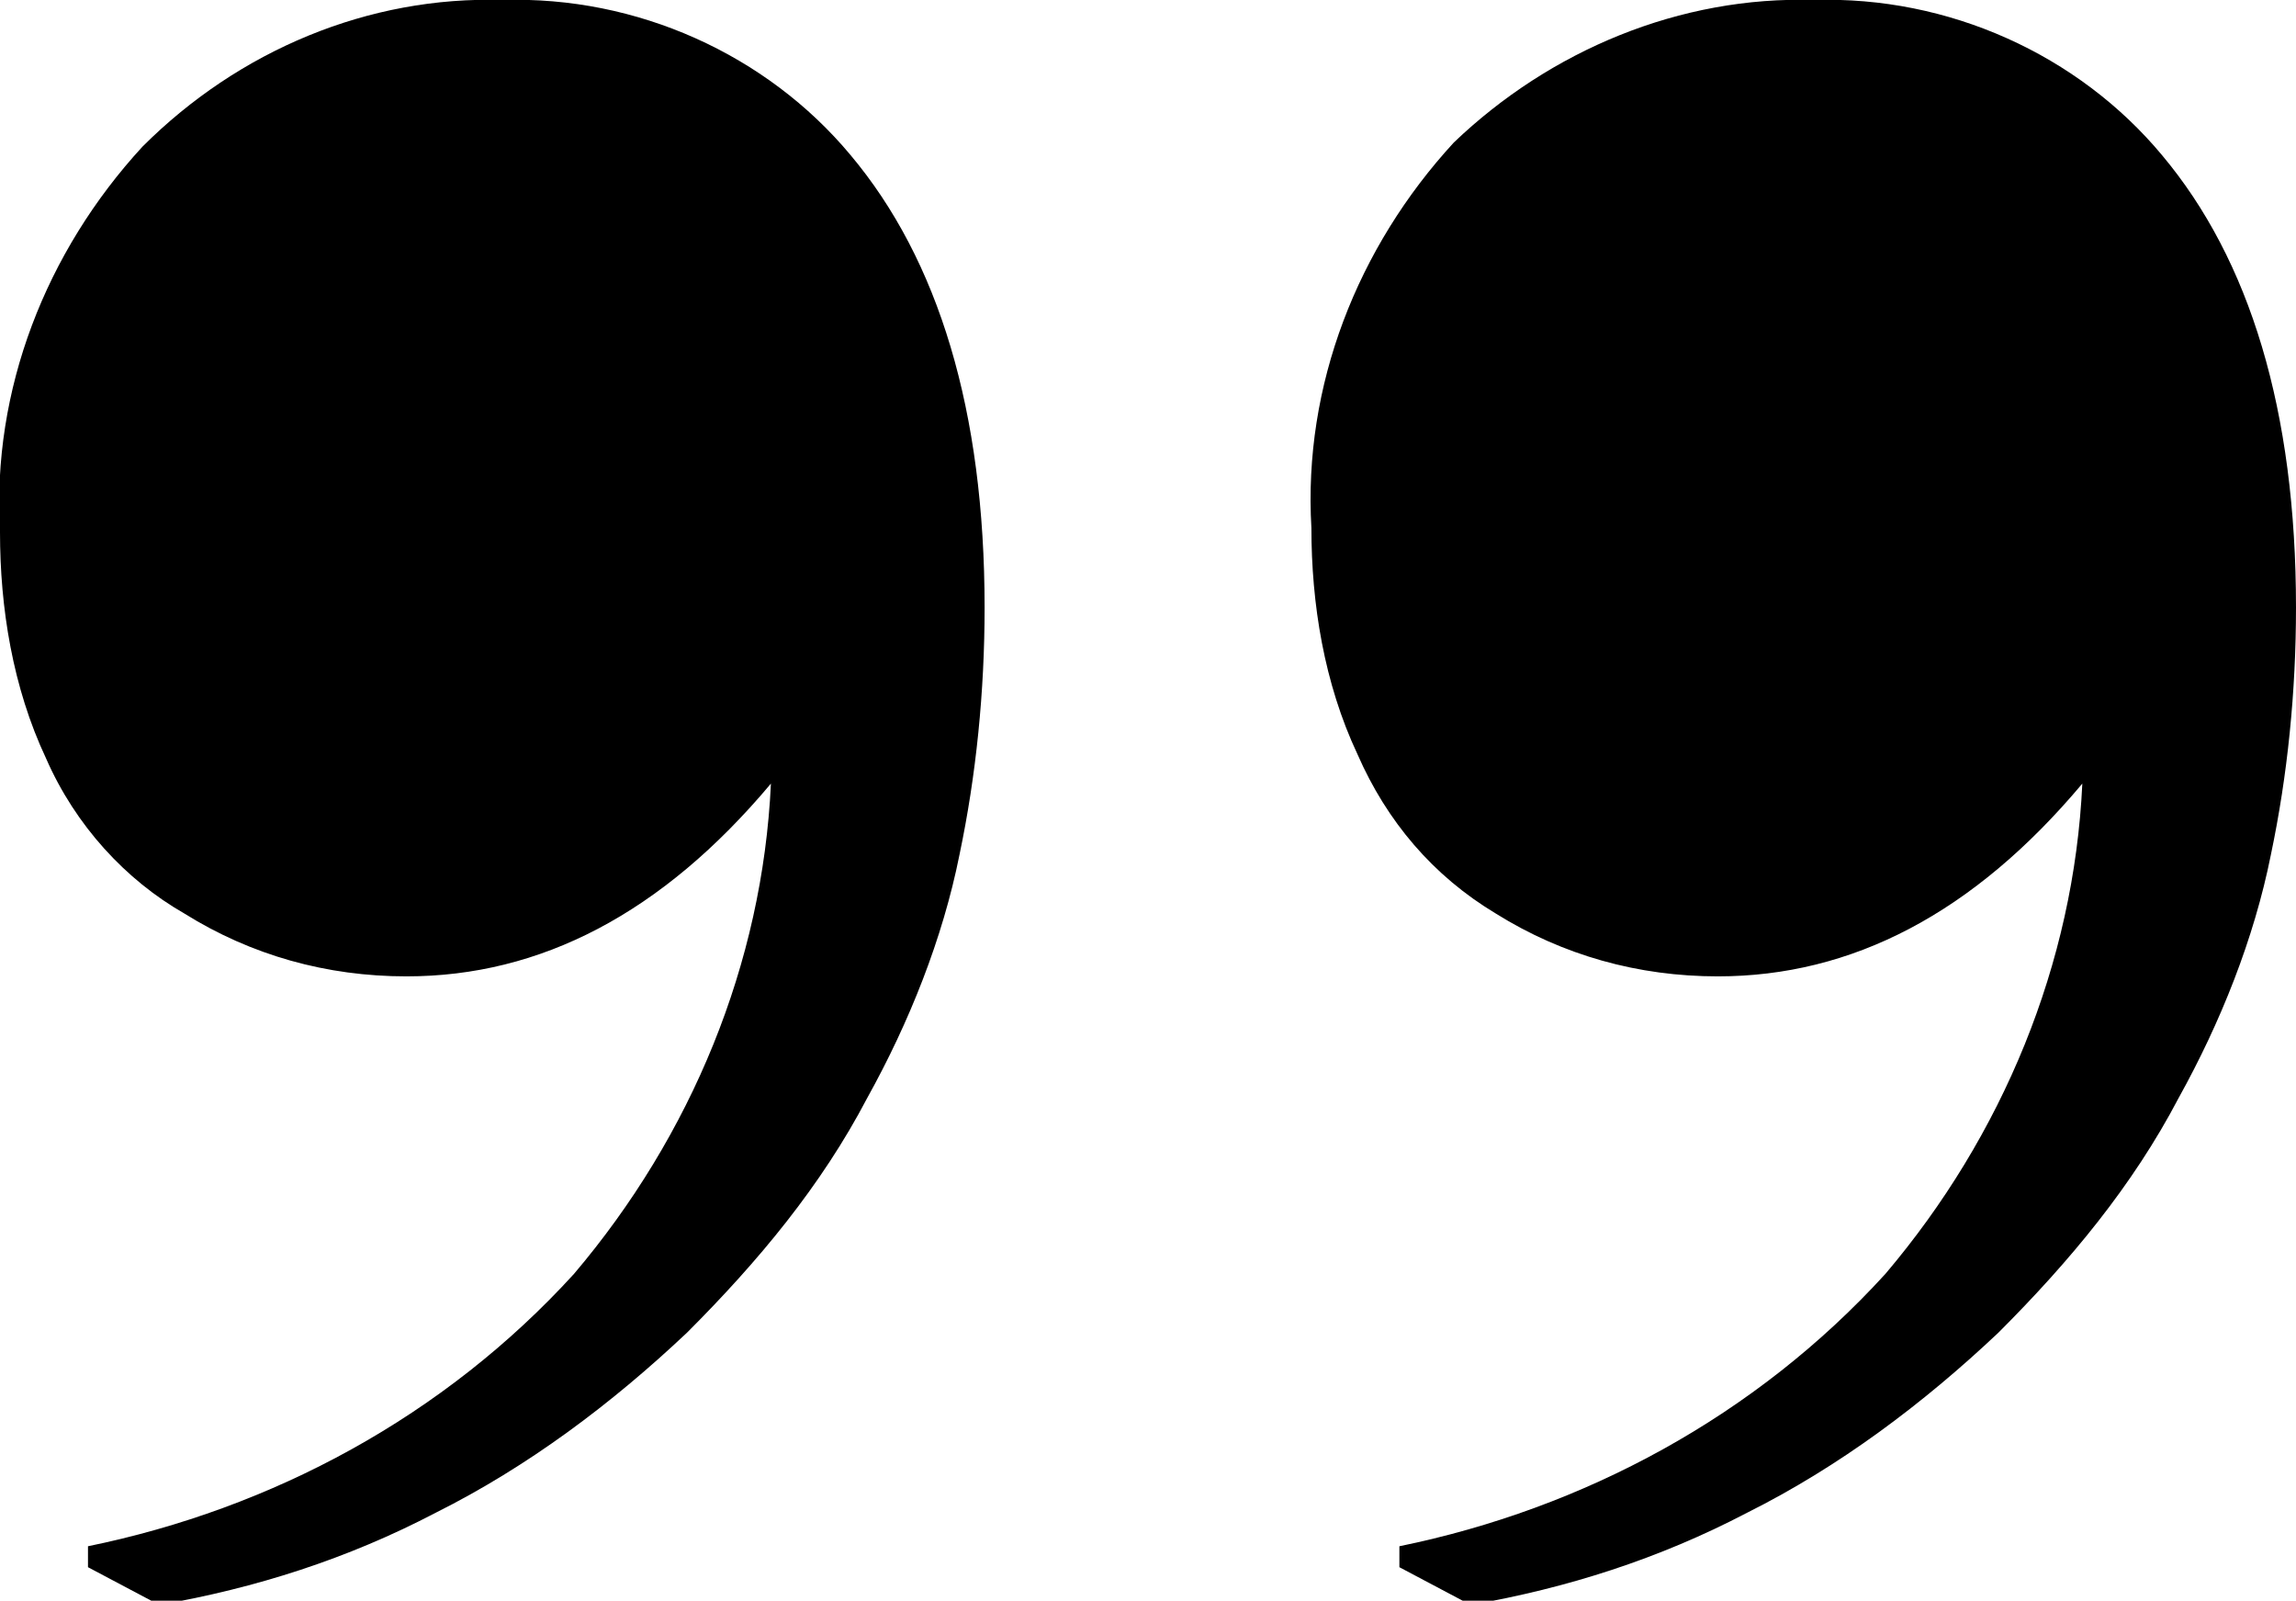
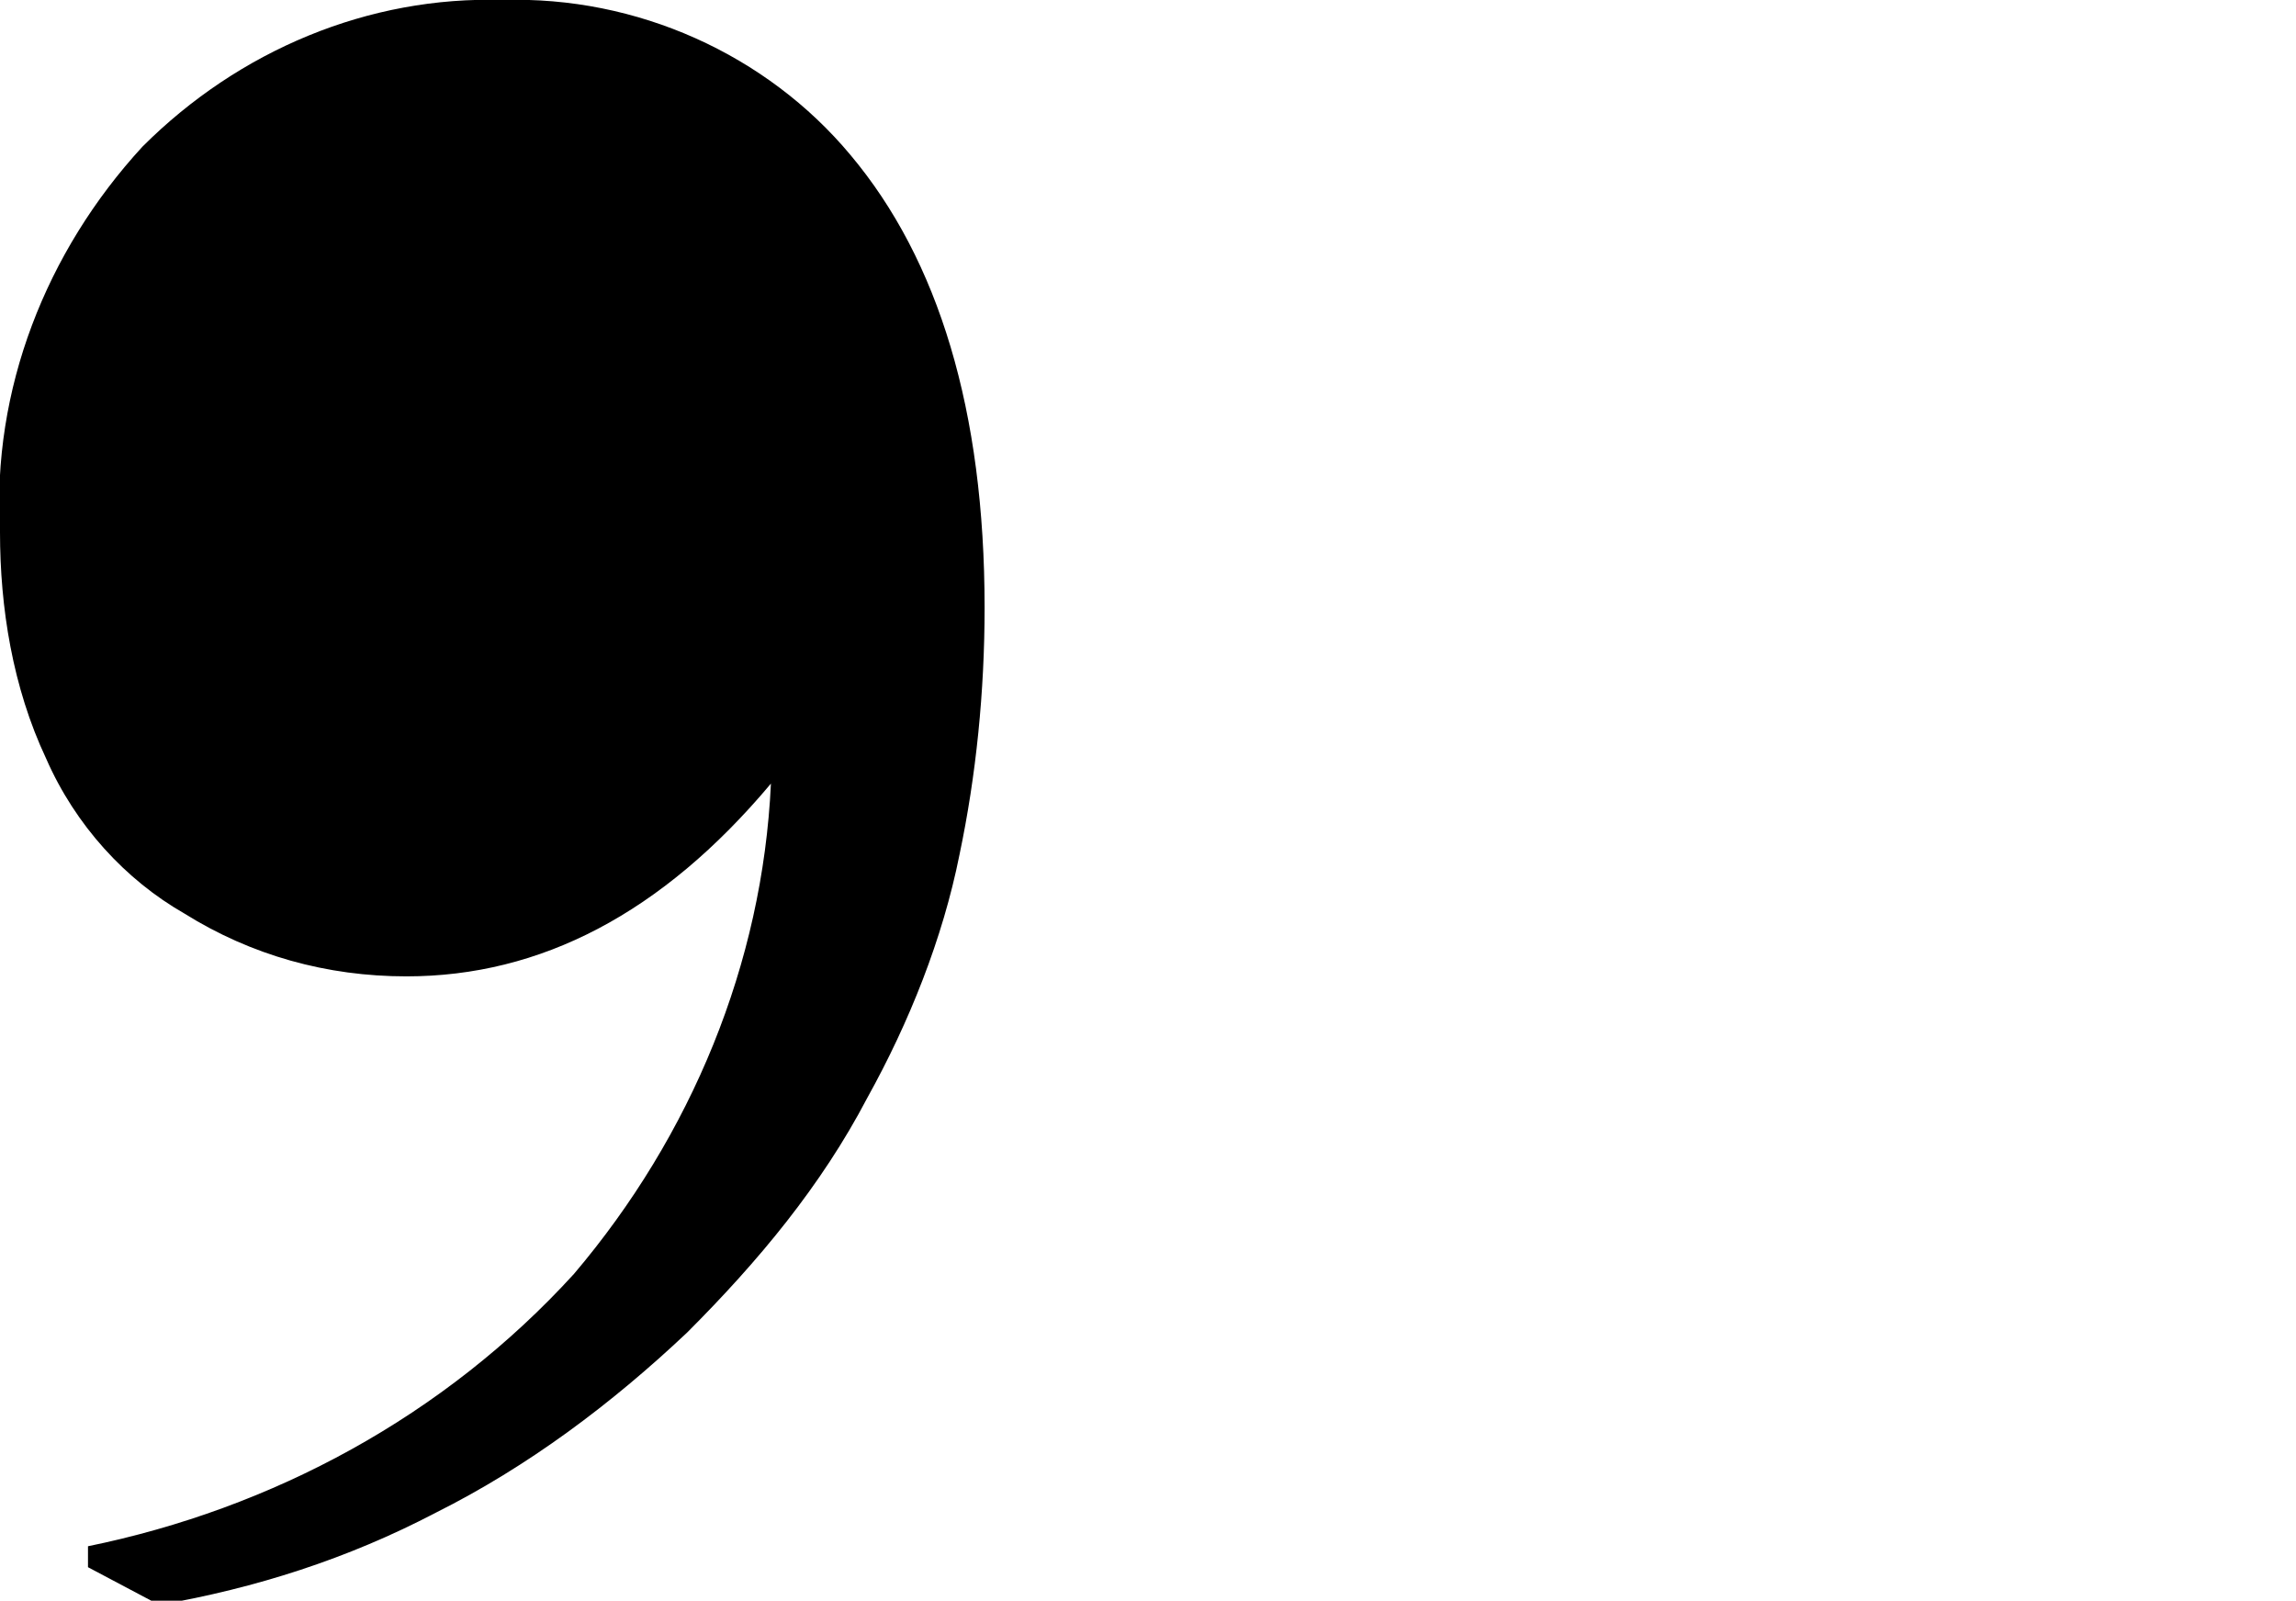
<svg xmlns="http://www.w3.org/2000/svg" data-bbox="-0.02 -0.005 54.82 38.305" viewBox="0 0 54.8 38.2">
  <g>
    <path d="M2.1 37.4v-.5c4.4-.9 8.5-3.1 11.6-6.5 2.8-3.3 4.5-7.4 4.7-11.7-2.6 3.1-5.5 4.6-8.7 4.6-1.9 0-3.7-.5-5.3-1.5-1.4-.8-2.6-2.1-3.3-3.7C.3 16.4 0 14.5 0 12.7-.2 9.3 1.1 6 3.4 3.5 5.7 1.2 8.8-.1 12 0c3.2-.1 6.3 1.3 8.3 3.7 2.1 2.5 3.2 6.1 3.2 10.8 0 2-.2 4-.6 5.9-.4 2-1.2 4-2.2 5.8-1.1 2.1-2.6 3.9-4.3 5.6-1.8 1.7-3.8 3.2-6 4.3-2.1 1.1-4.3 1.8-6.6 2.2l-1.7-.9z" />
-     <path d="M33.4 37.4v-.5c4.4-.9 8.5-3.1 11.6-6.5 2.8-3.3 4.5-7.4 4.7-11.7-2.6 3.1-5.5 4.6-8.7 4.6-1.9 0-3.7-.5-5.3-1.5-1.5-.9-2.6-2.2-3.3-3.8-.8-1.7-1.1-3.6-1.1-5.4-.2-3.4 1.1-6.7 3.4-9.2C37 1.2 40.1-.1 43.3 0c3.2-.1 6.3 1.3 8.3 3.7 2.1 2.5 3.2 6.1 3.2 10.8 0 2-.2 4-.6 5.9-.4 2-1.2 4-2.2 5.8-1.1 2.1-2.6 3.9-4.3 5.6-1.8 1.7-3.8 3.2-6 4.3-2.1 1.1-4.3 1.8-6.6 2.2l-1.7-.9z" />
  </g>
</svg>